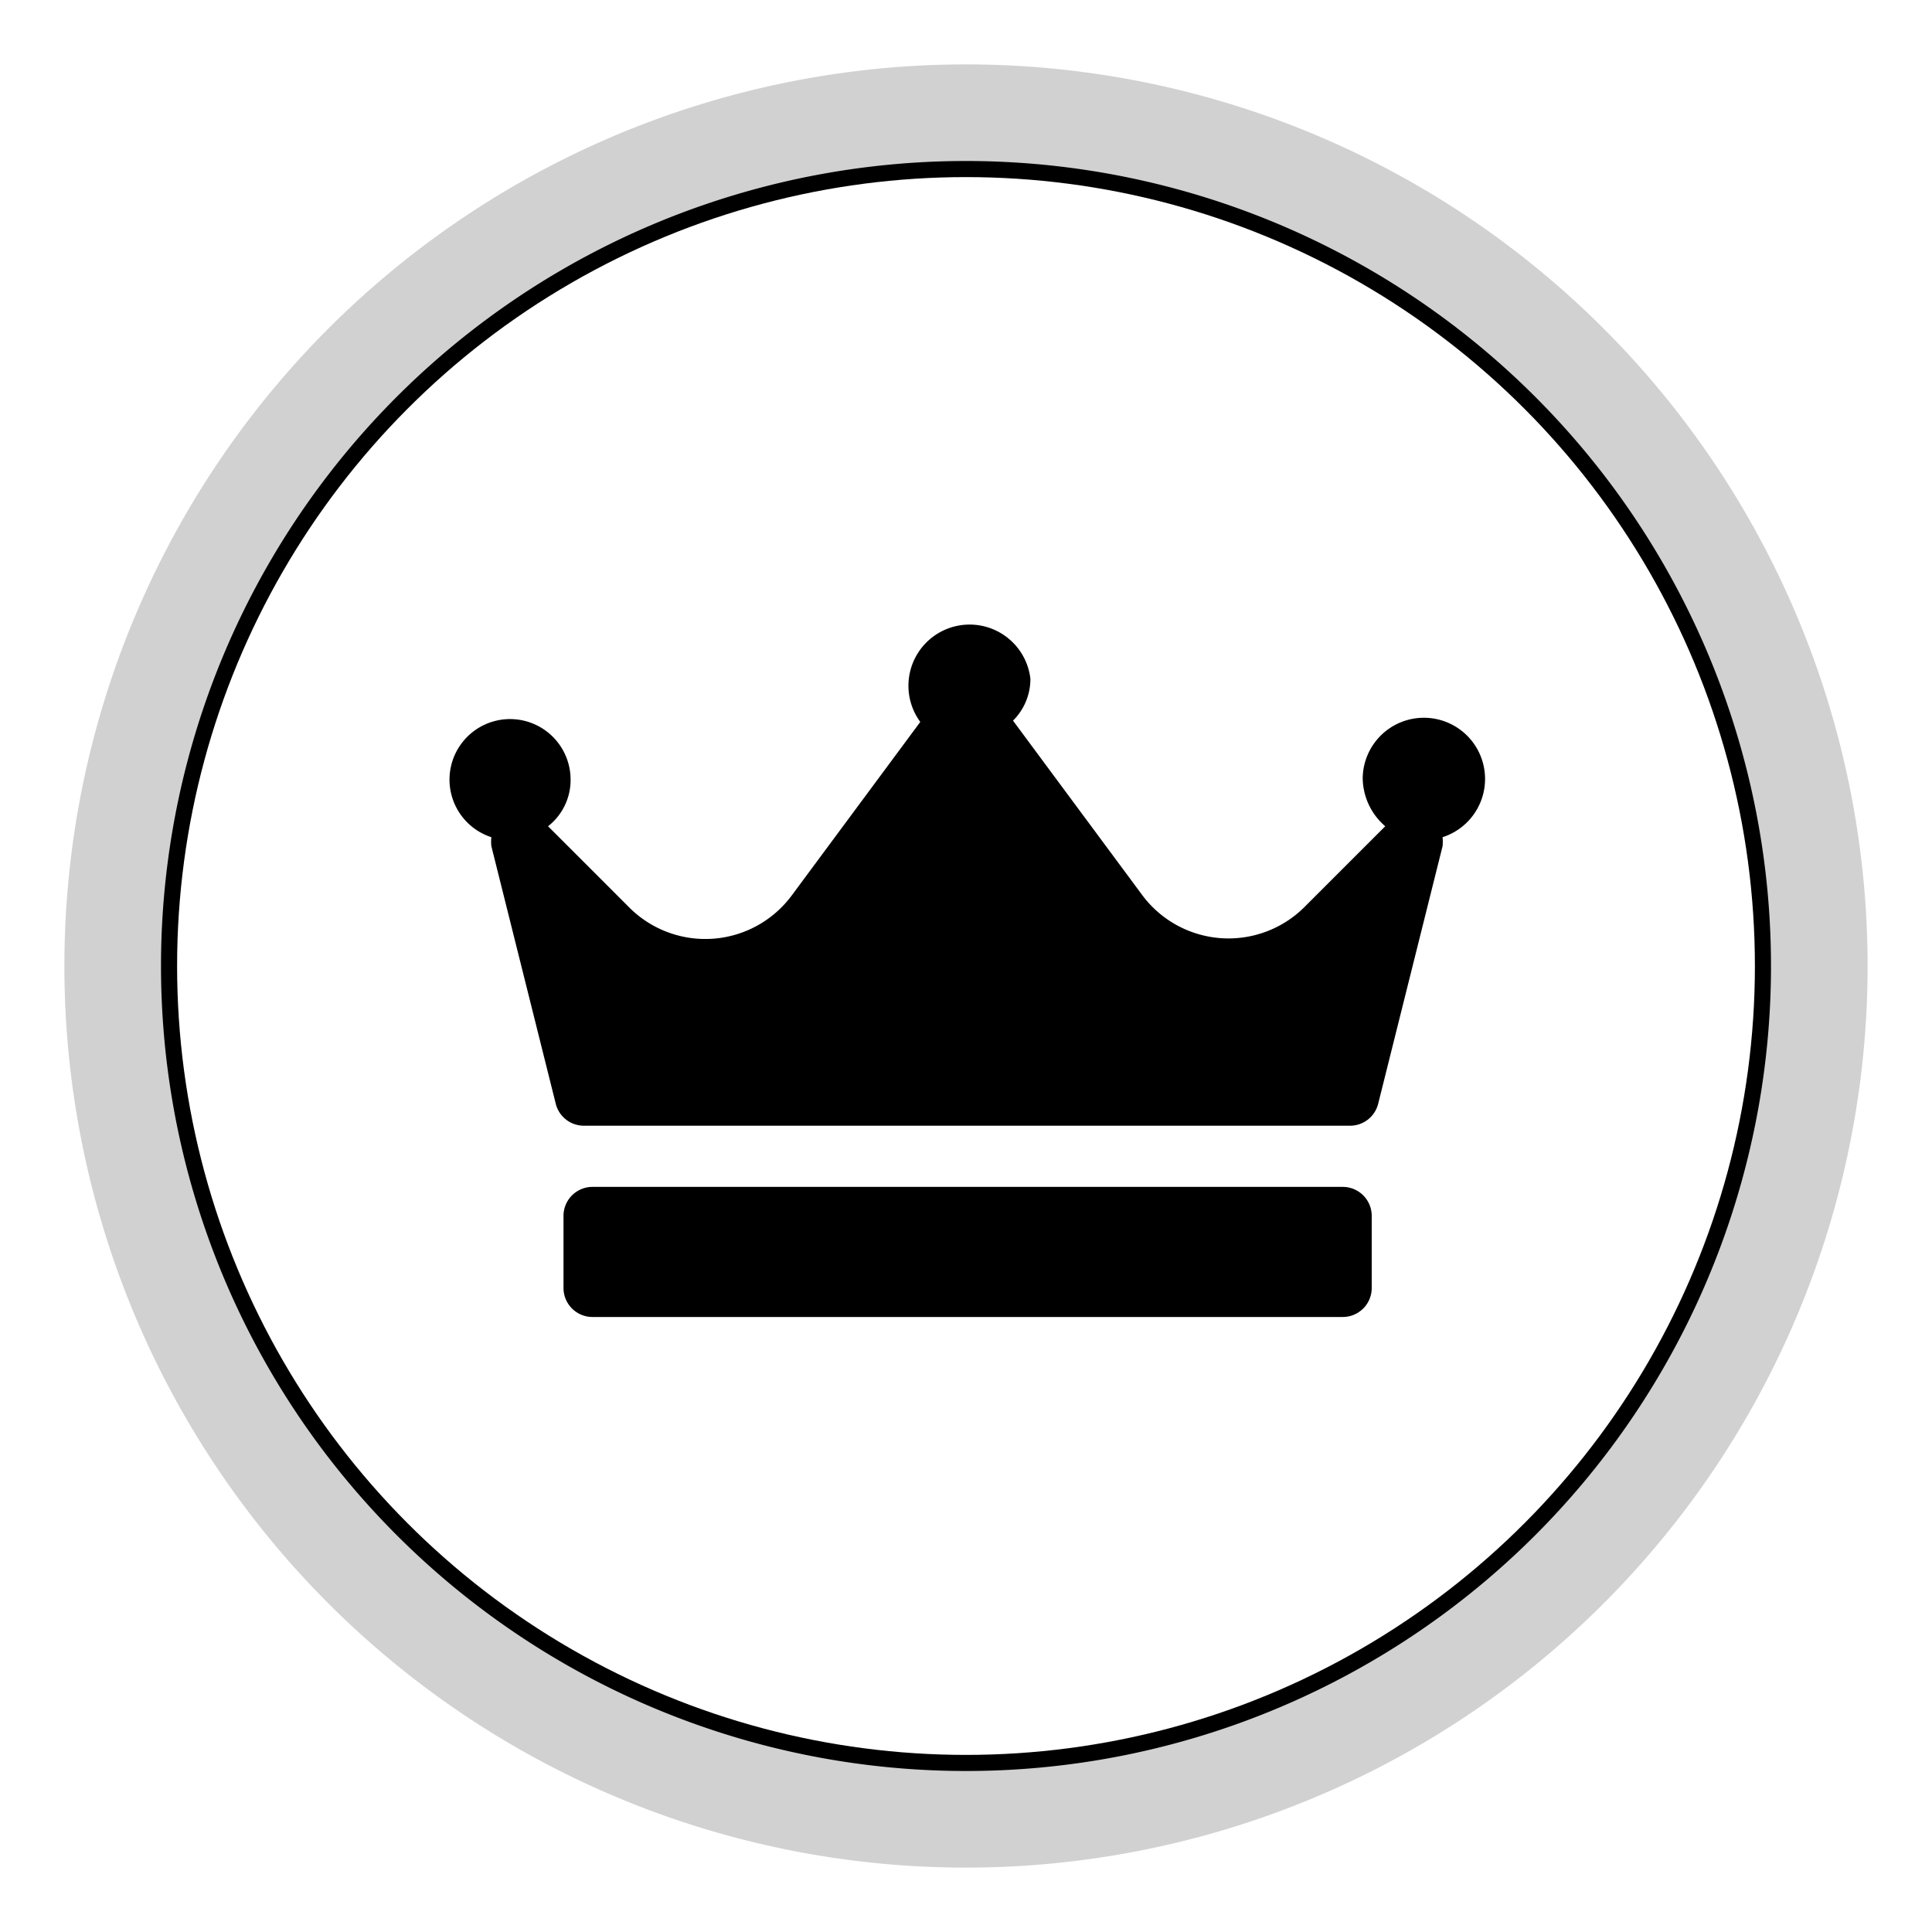
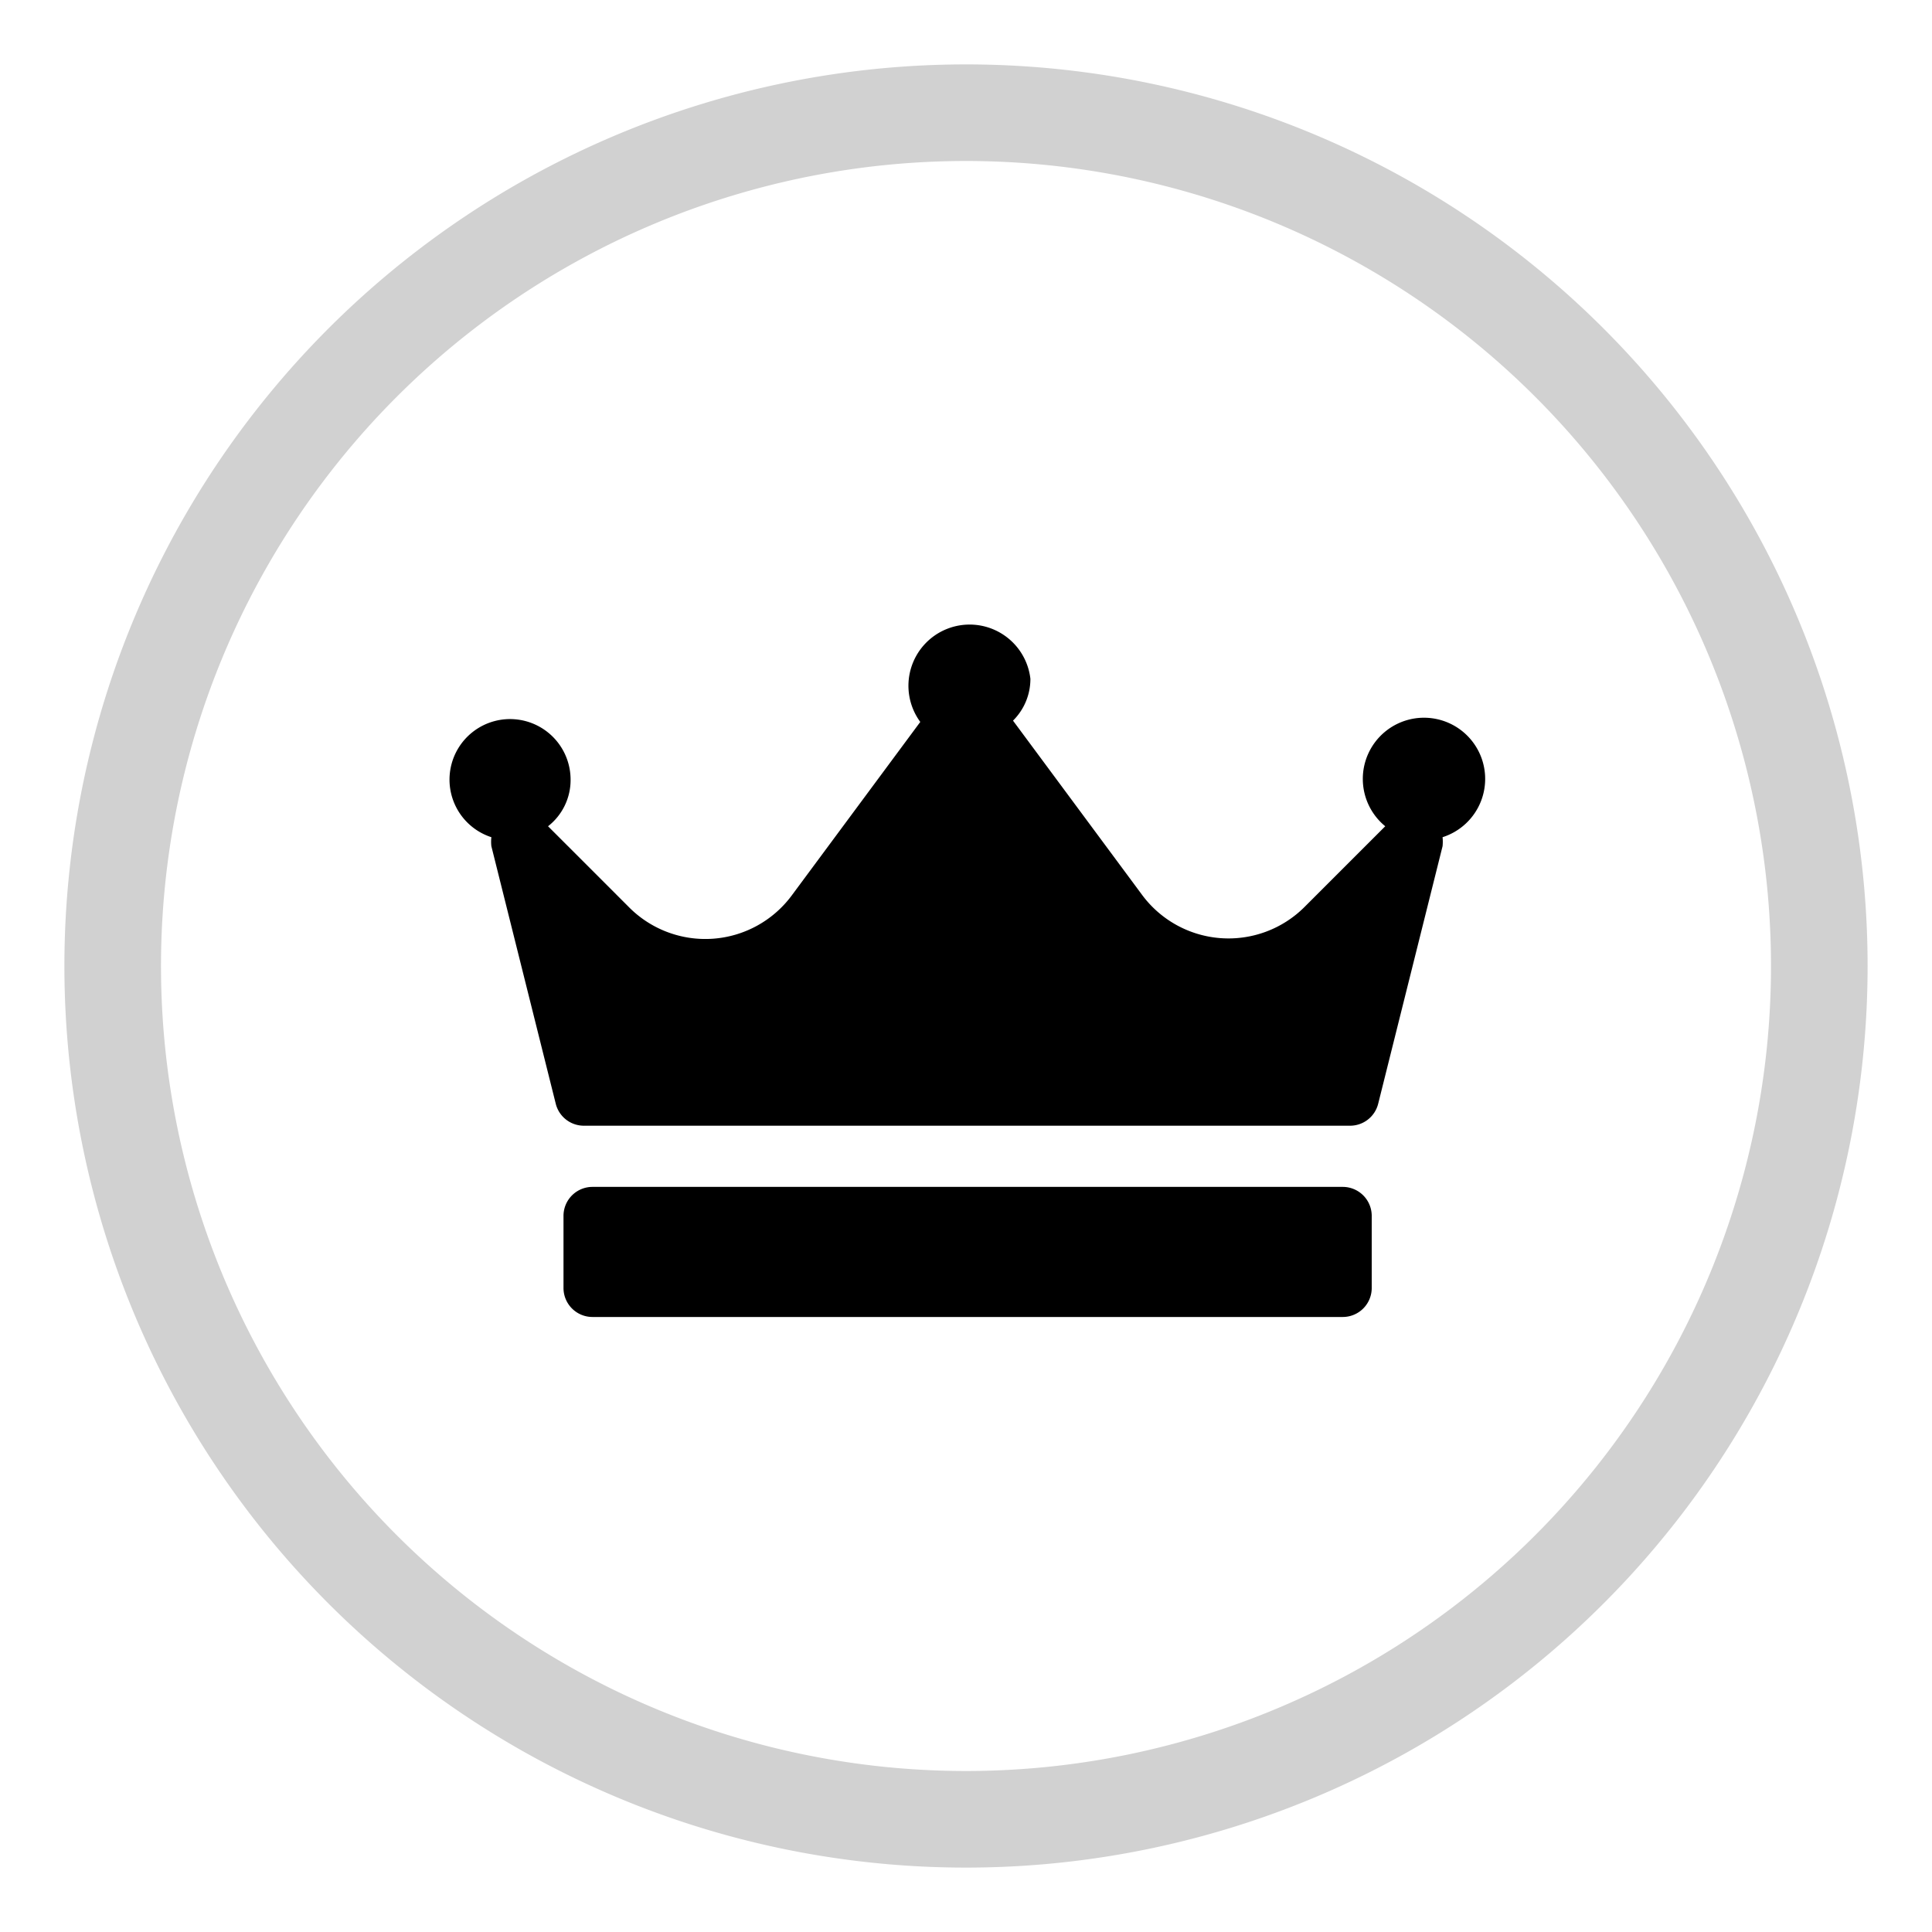
<svg xmlns="http://www.w3.org/2000/svg" id="Livello_1" data-name="Livello 1" viewBox="0 0 30 30">
  <defs>
    <style>.cls-1{fill:none;stroke:#000;stroke-miterlimit:10;stroke-width:0.5px;}.cls-2{fill:#d1d1d1;}</style>
  </defs>
-   <circle class="cls-1" cx="15" cy="15" r="12.5" />
-   <path d="M22.4,13a.66.66,0,0,1,0,.14l-1,4a.45.45,0,0,1-.44.34l-5.94,0H9.07a.45.45,0,0,1-.44-.34l-1-4a.61.61,0,0,1,0-.14.94.94,0,1,1,1.23-.9.91.91,0,0,1-.35.73l1.25,1.25a1.67,1.67,0,0,0,2.53-.17l2-2.7A.95.95,0,1,1,16,10.54a.91.91,0,0,1-.27.65h0l2,2.7a1.67,1.67,0,0,0,2.53.19l1.25-1.25a1,1,0,0,1-.35-.74A.95.95,0,1,1,22.4,13Zm-1.1,5.88a.45.45,0,0,0-.45-.45H9.2a.45.45,0,0,0-.45.45V20a.45.45,0,0,0,.45.45H20.85A.45.45,0,0,0,21.3,20Z" />
+   <path d="M22.4,13a.66.66,0,0,1,0,.14l-1,4a.45.45,0,0,1-.44.34l-5.94,0H9.07a.45.45,0,0,1-.44-.34l-1-4a.61.61,0,0,1,0-.14.94.94,0,1,1,1.23-.9.91.91,0,0,1-.35.73l1.25,1.25a1.67,1.67,0,0,0,2.53-.17l2-2.7A.95.95,0,1,1,16,10.54a.91.91,0,0,1-.27.65h0l2,2.7a1.67,1.67,0,0,0,2.53.19l1.25-1.25A.95.95,0,1,1,22.4,13Zm-1.1,5.88a.45.45,0,0,0-.45-.45H9.2a.45.45,0,0,0-.45.45V20a.45.45,0,0,0,.45.45H20.85A.45.45,0,0,0,21.3,20Z" />
  <path class="cls-2" d="M15,2.5A12.5,12.5,0,1,1,2.5,15,12.5,12.5,0,0,1,15,2.5M15,1A14,14,0,1,0,29,15,14,14,0,0,0,15,1Z" />
</svg>